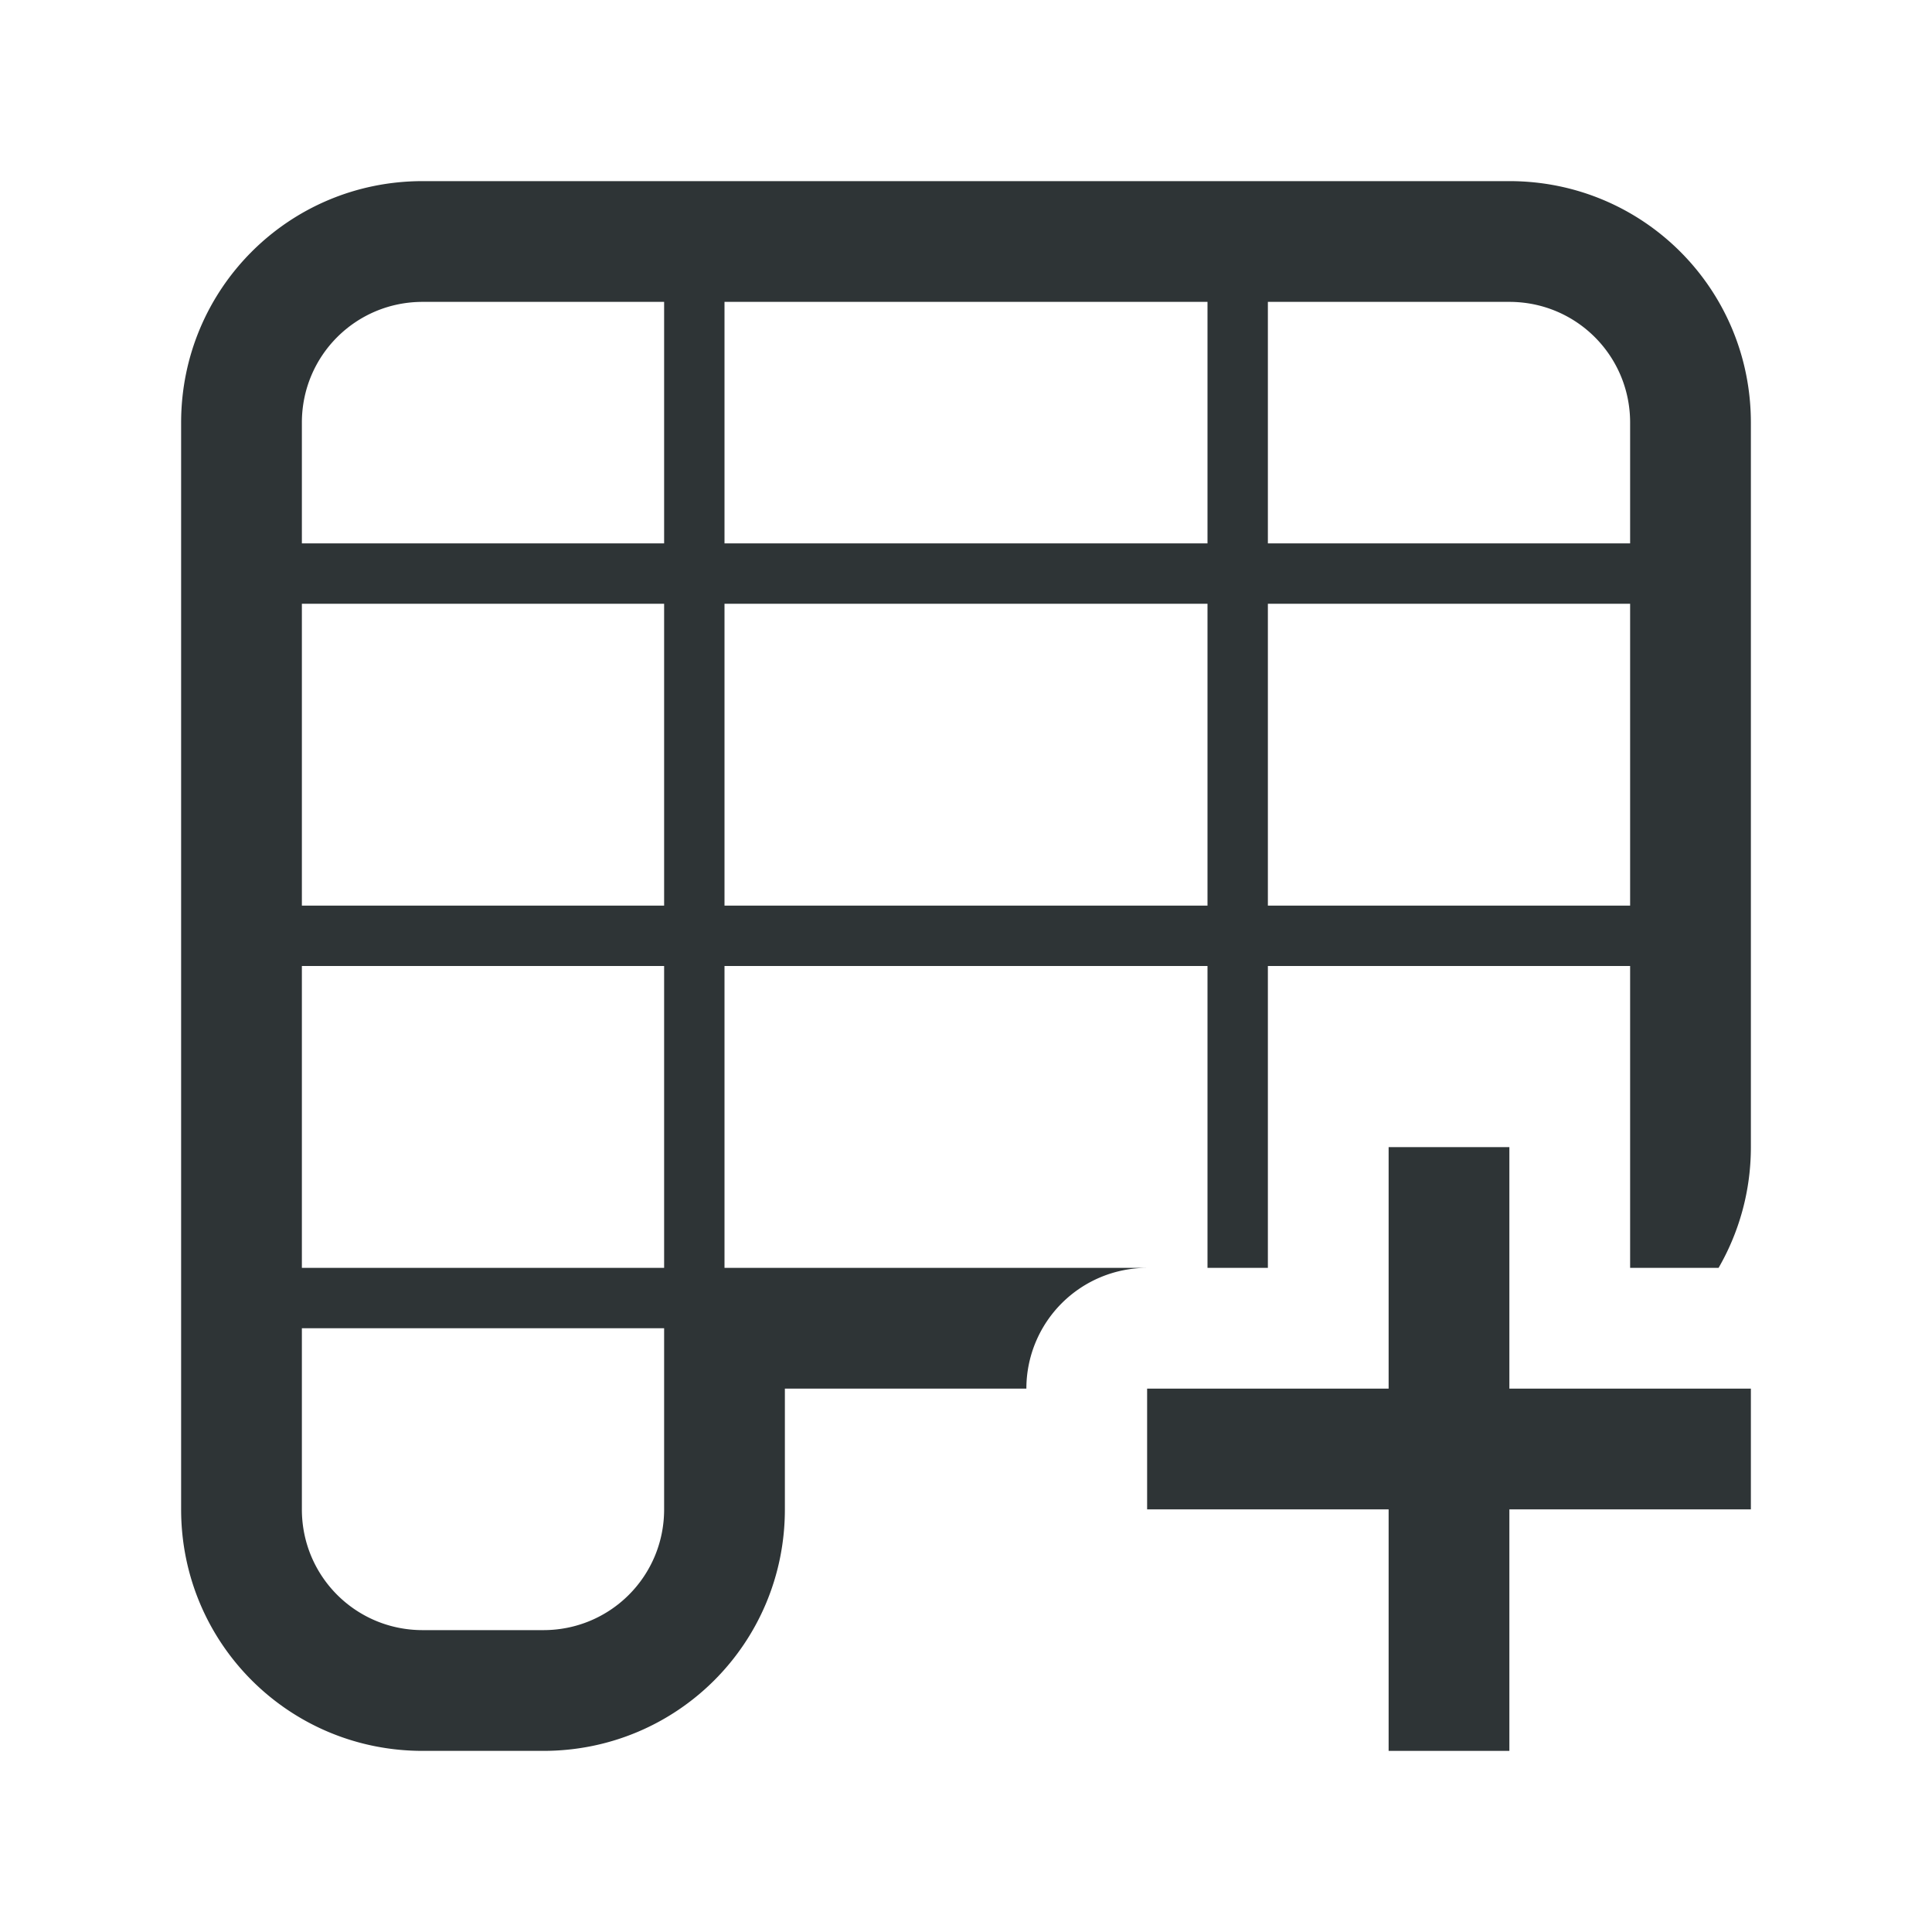
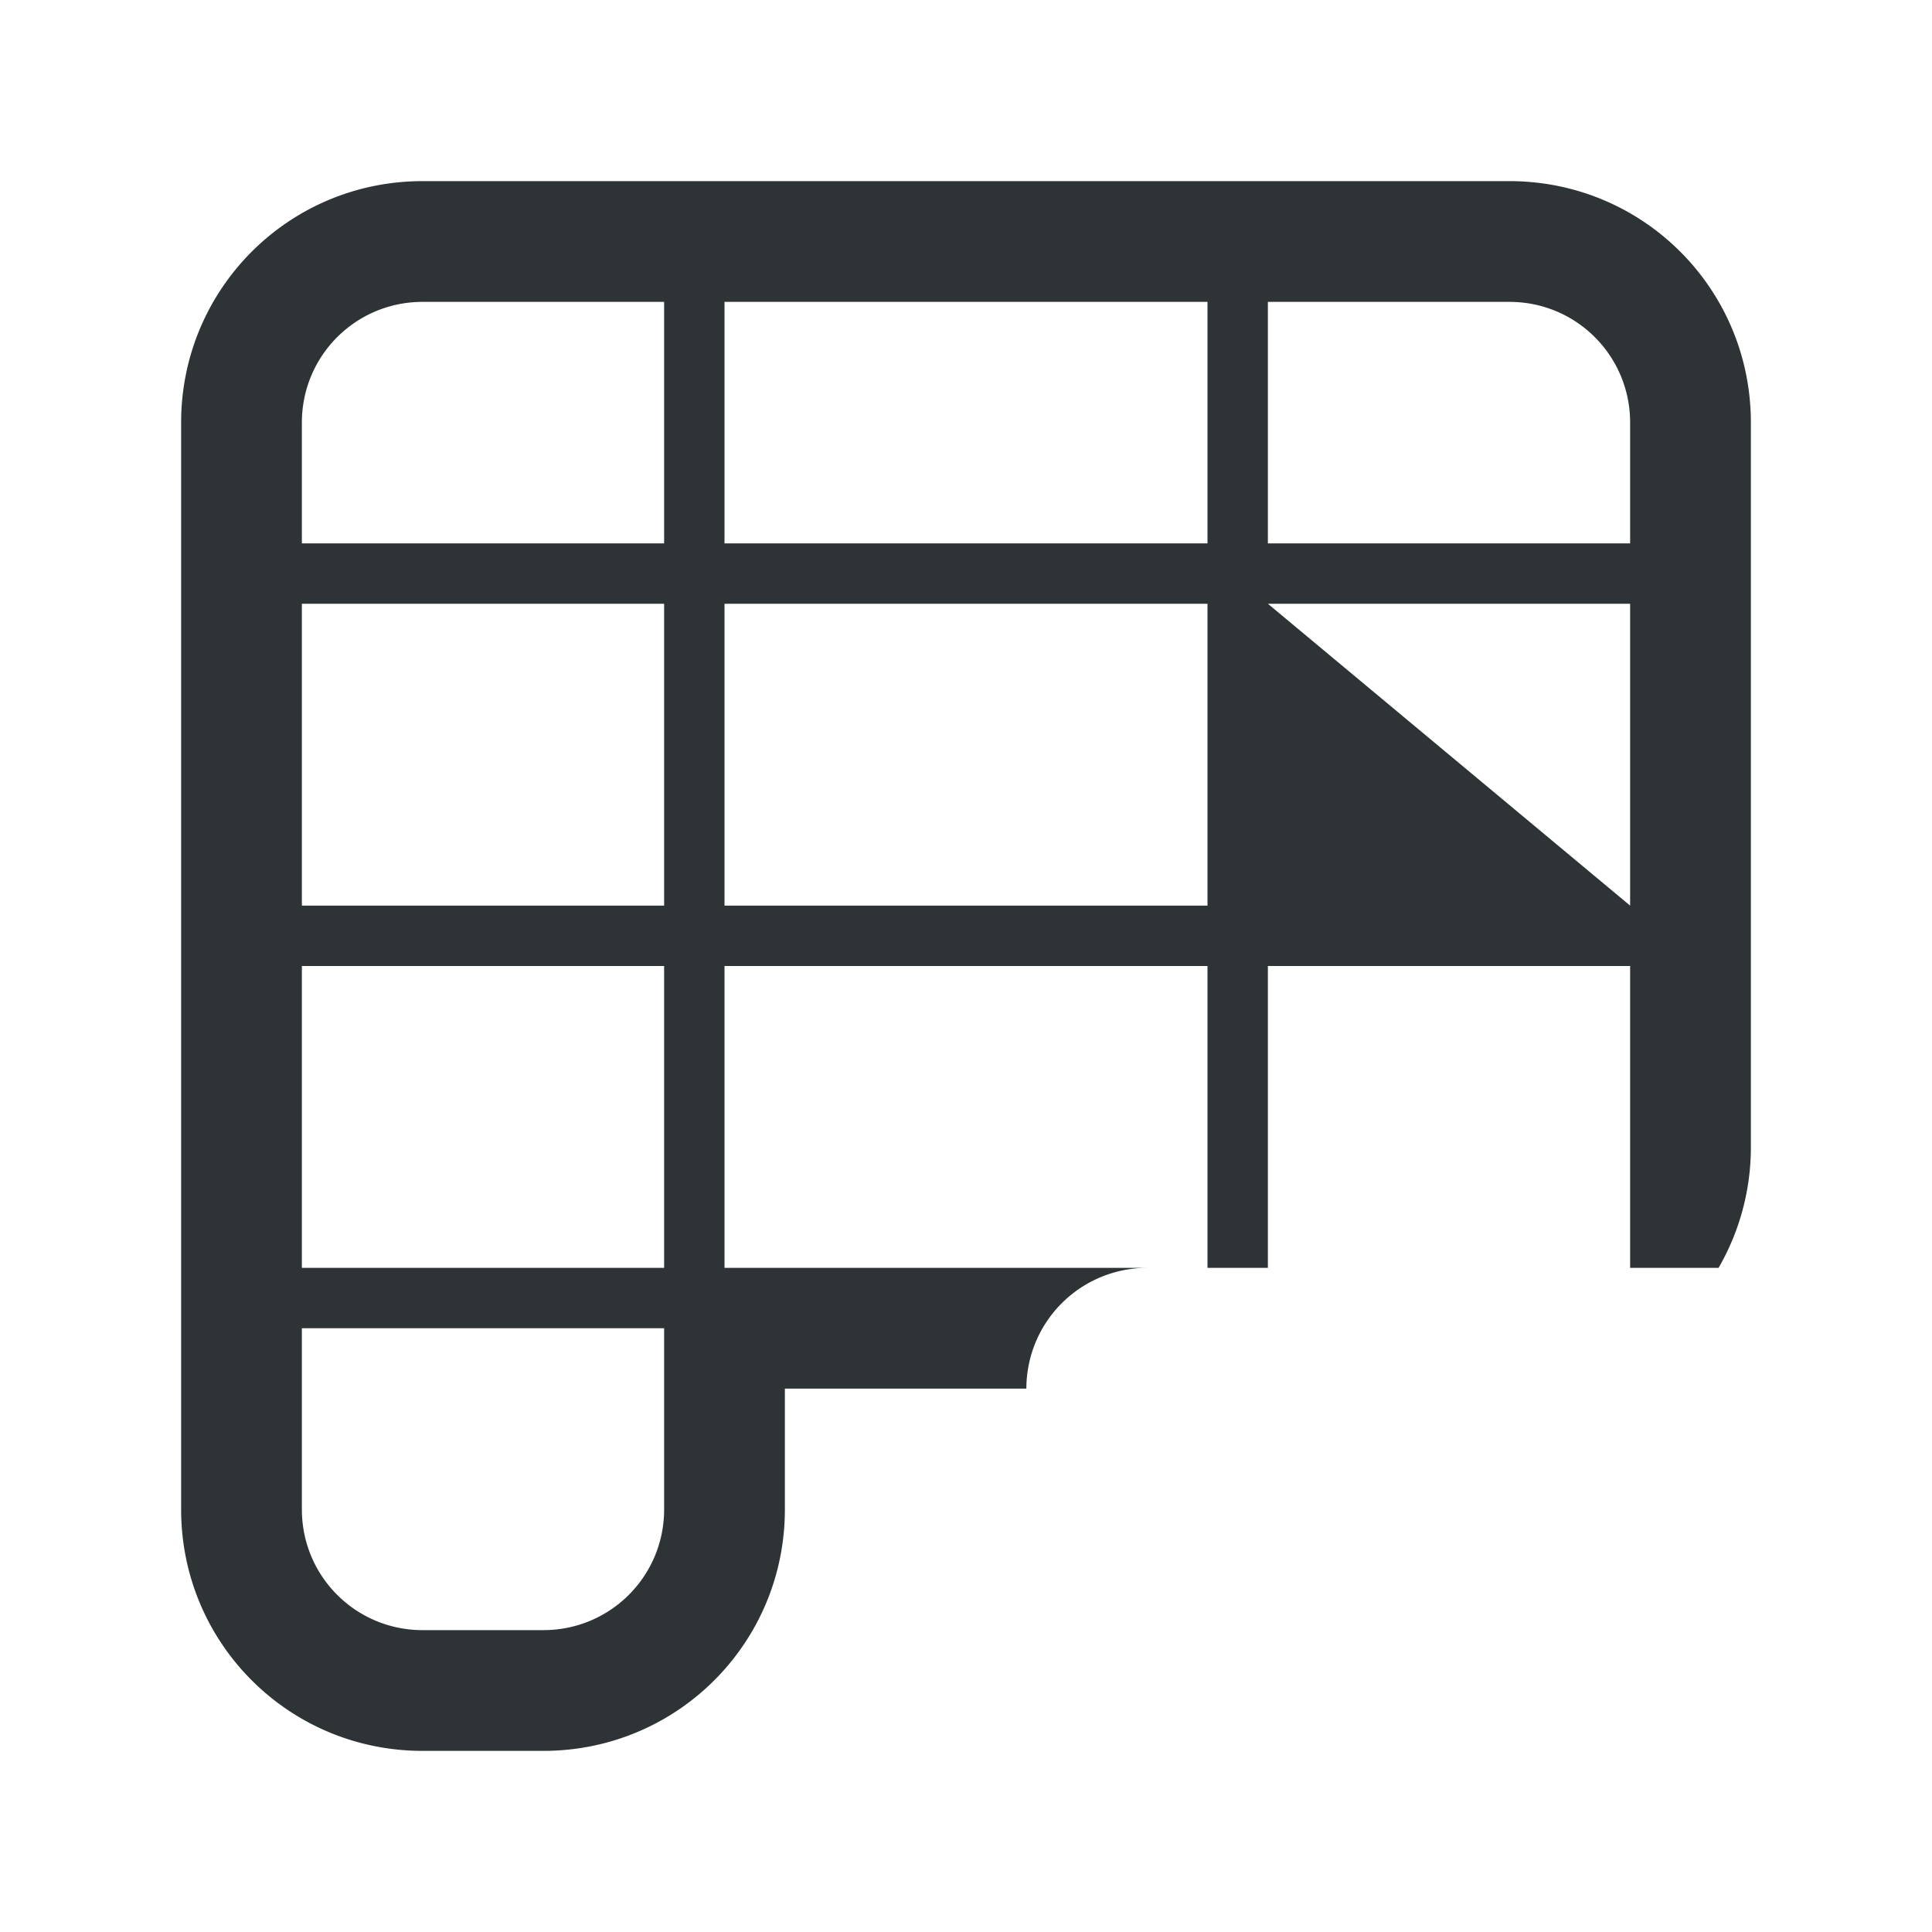
<svg xmlns="http://www.w3.org/2000/svg" viewBox="0 0 32 32">
  <g fill="#2e3436">
-     <path d="m7 3c-2.216 0-4 1.784-4 4v18c0 2.216 1.784 4 4 4h2c2.216 0 4-1.784 4-4v-2h4a2 2 0 0 1 2-2h-7v-5h8v5h1v-2-3h6v3 2h1.465c.339-.588.535-1.27.535-2v-12c0-2.216-1.784-4-4-4zm0 2h4v4h-6v-2c0-1.108.892-2 2-2zm5 0h8v4h-8zm9 0h4c1.108 0 2 .892 2 2v2h-6zm-16 5h6v5h-6zm7 0h8v5h-8zm9 0h6v5h-6zm-16 6h6v5h-6zm0 6h6v3c0 1.108-.892 2-2 2h-2c-1.108 0-2-.892-2-2z" />
-     <path d="m23 19v4h-4v2h4v4h2v-4h4v-2h-4v-4z" />
+     <path d="m7 3c-2.216 0-4 1.784-4 4v18c0 2.216 1.784 4 4 4h2c2.216 0 4-1.784 4-4v-2h4a2 2 0 0 1 2-2h-7v-5h8v5h1v-2-3h6v3 2h1.465c.339-.588.535-1.27.535-2v-12c0-2.216-1.784-4-4-4zm0 2h4v4h-6v-2c0-1.108.892-2 2-2zm5 0h8v4h-8zm9 0h4c1.108 0 2 .892 2 2v2h-6zm-16 5h6v5h-6zm7 0h8v5h-8zm9 0h6v5zm-16 6h6v5h-6zm0 6h6v3c0 1.108-.892 2-2 2h-2c-1.108 0-2-.892-2-2z" />
  </g>
</svg>